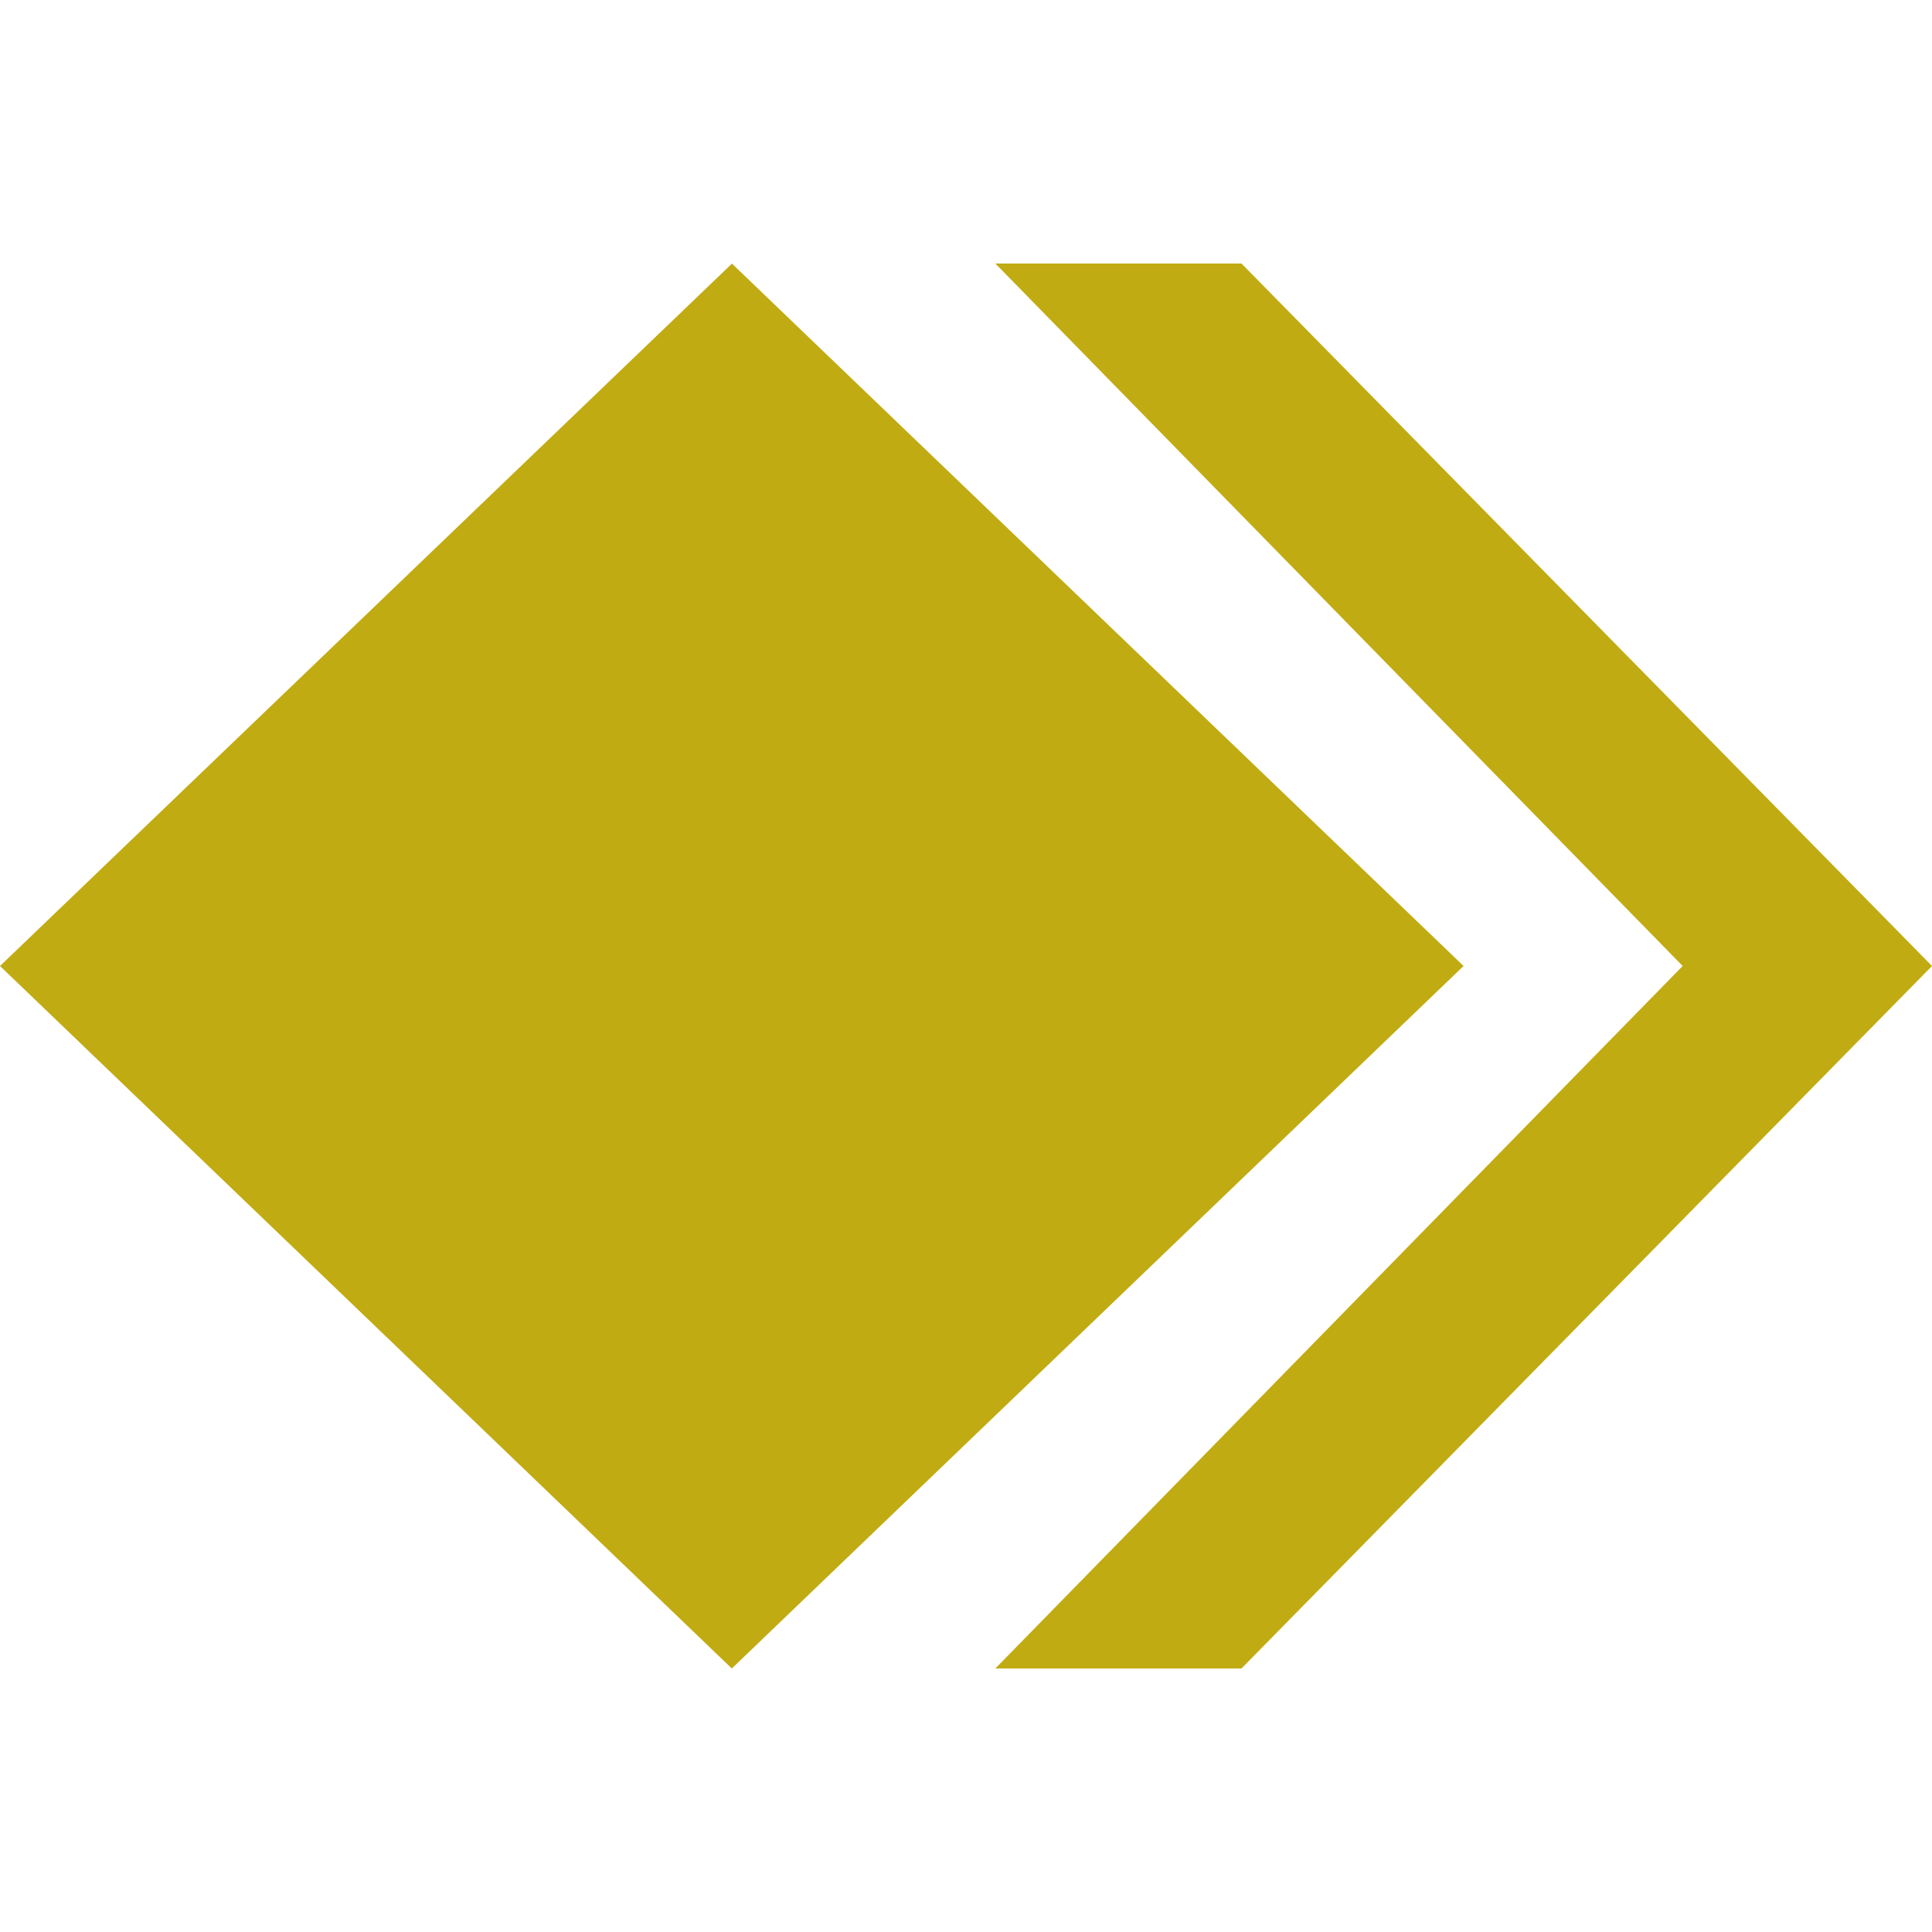
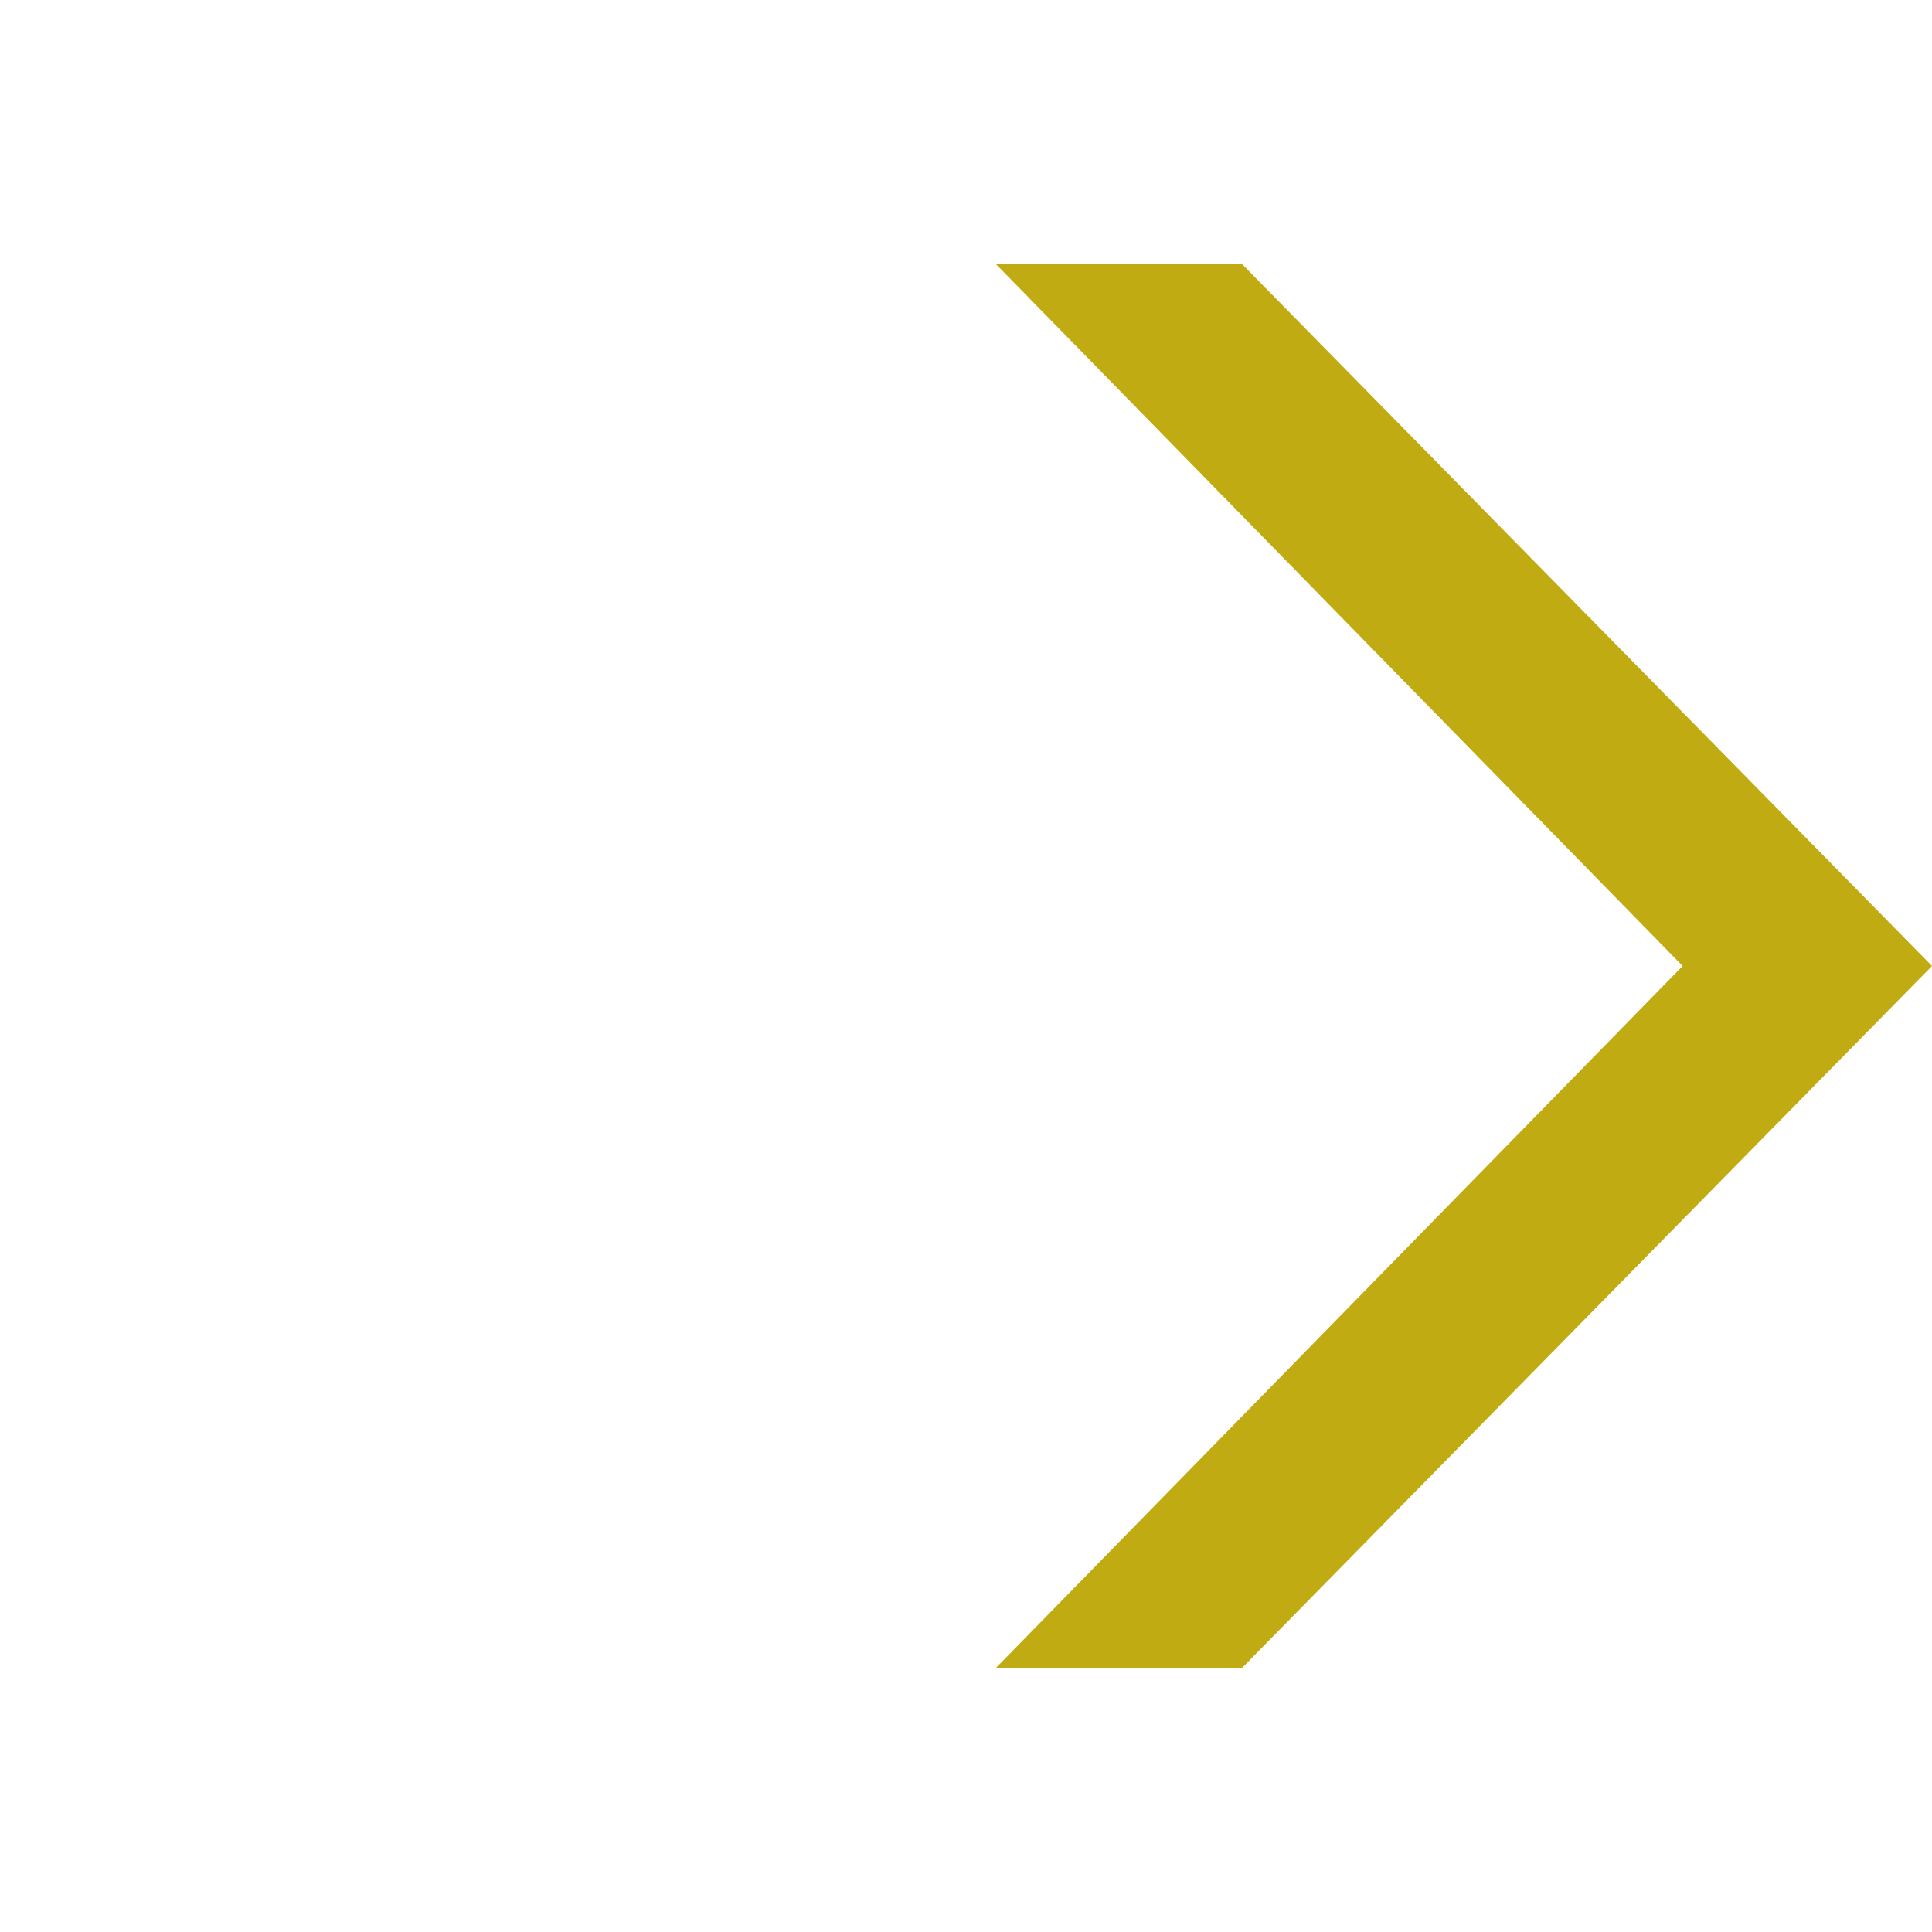
<svg xmlns="http://www.w3.org/2000/svg" width="512" height="512" viewBox="0 0 512 512">
  <defs>
    <style>.a{fill:#c1ab12;}</style>
  </defs>
-   <path class="a" d="M194,69.83,0,256,193.94,442.17,387.86,256,193.94,69.83Z" />
  <path class="a" d="M329,69.83H263.77L445.92,256,263.77,442.17H329L512,256Z" />
</svg>